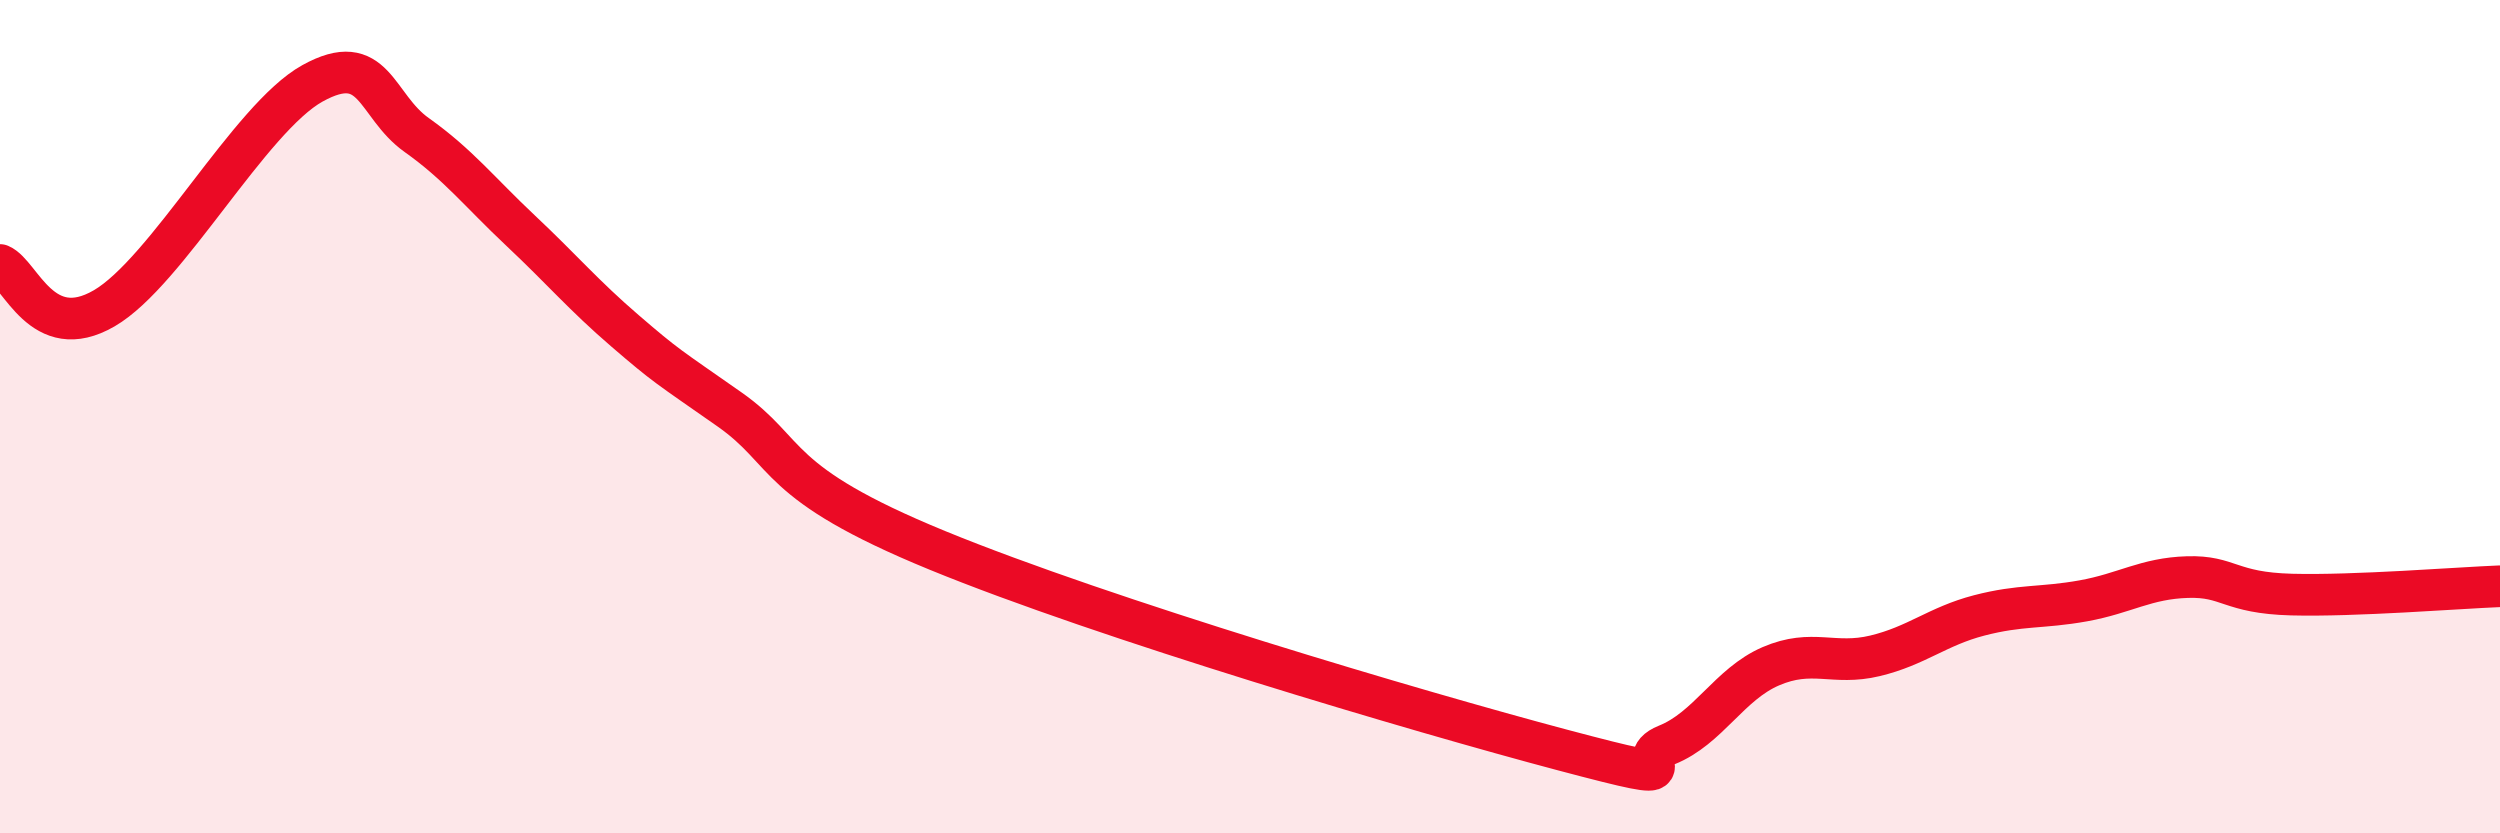
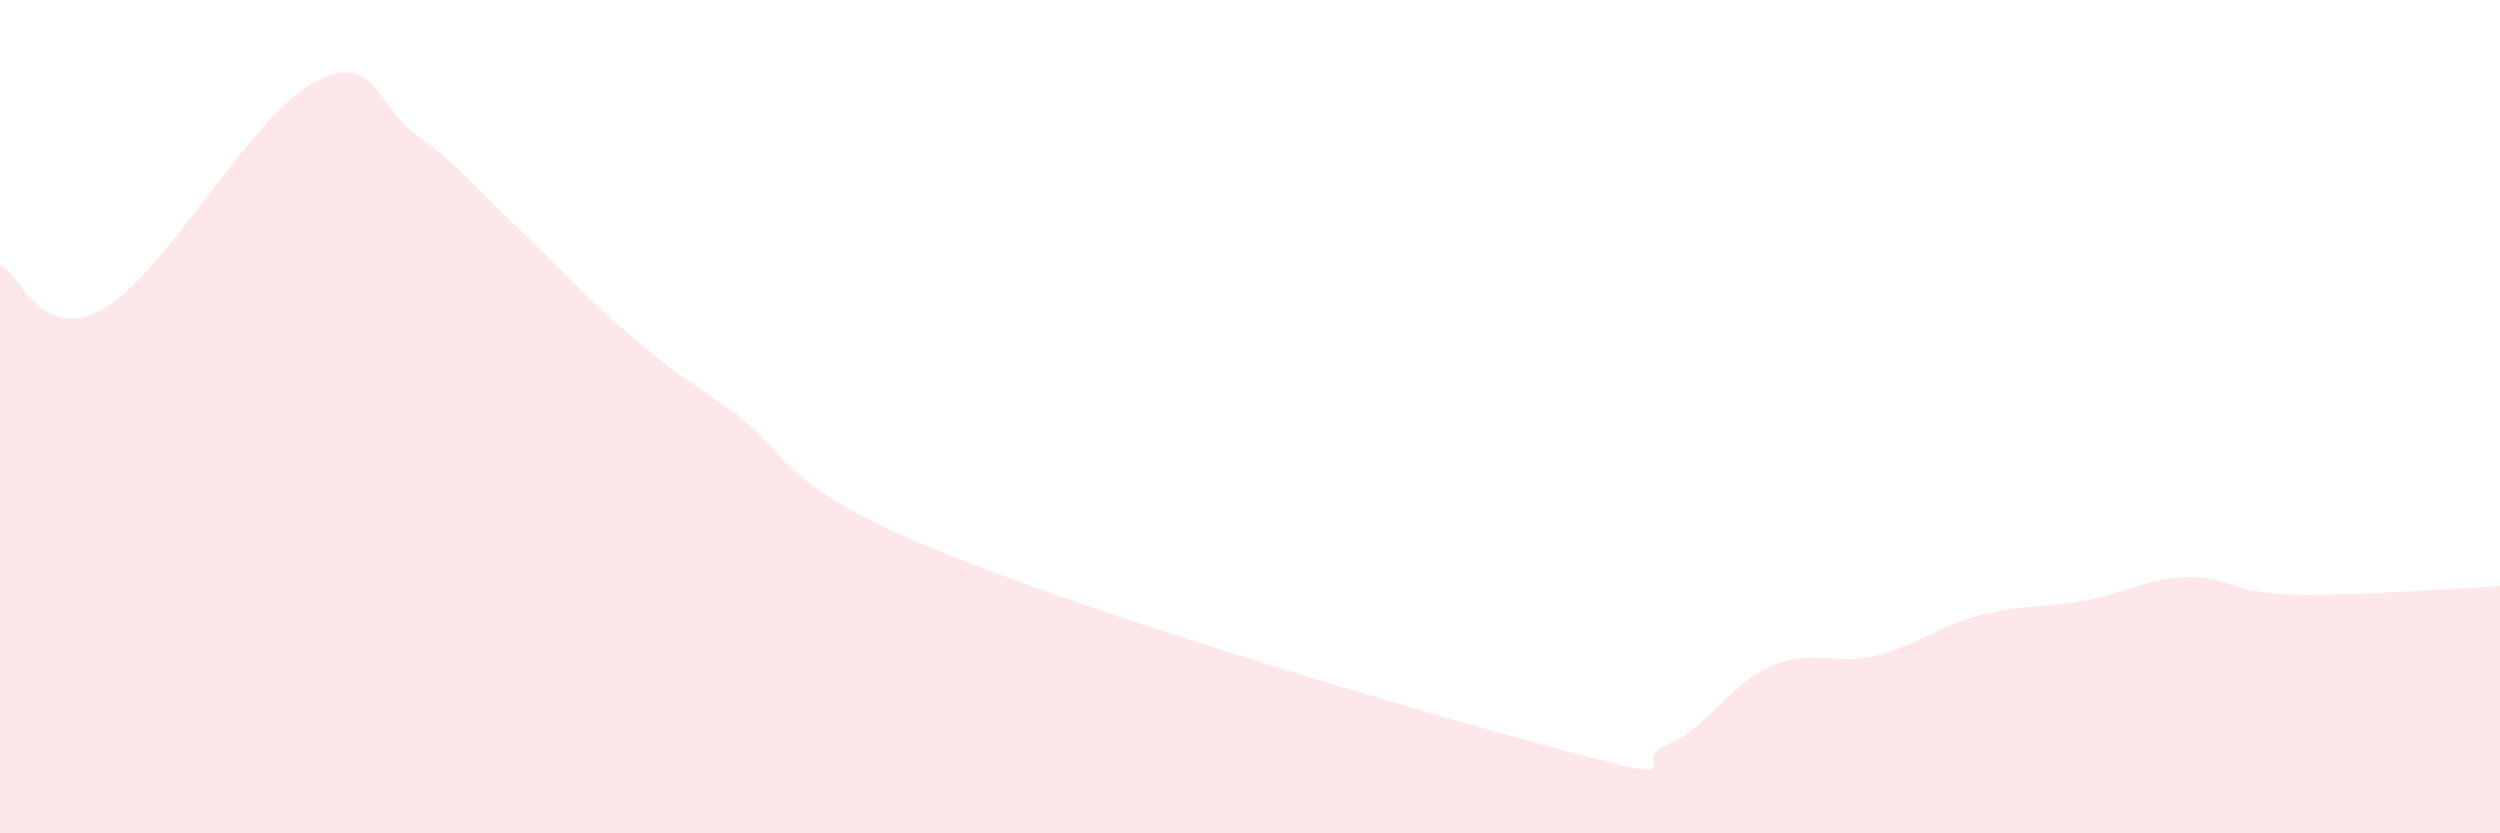
<svg xmlns="http://www.w3.org/2000/svg" width="60" height="20" viewBox="0 0 60 20">
  <path d="M 0,6.36 C 0.5,6.57 1,8.27 2.5,7.4 C 4,6.53 6,2.83 7.5,2 C 9,1.17 9,2.53 10,3.24 C 11,3.95 11.5,4.6 12.5,5.54 C 13.5,6.48 14,7.08 15,7.94 C 16,8.8 16,8.77 17.5,9.82 C 19,10.87 18.5,11.57 22.5,13.21 C 26.5,14.85 34,17.07 37.5,18 C 41,18.93 39,18.28 40,17.88 C 41,17.48 41.5,16.42 42.5,15.99 C 43.5,15.56 44,15.98 45,15.74 C 46,15.5 46.5,15.03 47.5,14.77 C 48.5,14.51 49,14.6 50,14.42 C 51,14.24 51.5,13.88 52.5,13.85 C 53.5,13.82 53.5,14.23 55,14.27 C 56.5,14.31 59,14.11 60,14.07L60 20L0 20Z" fill="#EB0A25" opacity="0.1" stroke-linecap="round" stroke-linejoin="round" />
-   <path d="M 0,6.36 C 0.5,6.57 1,8.27 2.5,7.4 C 4,6.53 6,2.83 7.5,2 C 9,1.17 9,2.53 10,3.24 C 11,3.95 11.5,4.6 12.5,5.54 C 13.5,6.48 14,7.08 15,7.94 C 16,8.8 16,8.77 17.5,9.82 C 19,10.87 18.5,11.57 22.5,13.21 C 26.5,14.85 34,17.07 37.5,18 C 41,18.93 39,18.28 40,17.88 C 41,17.48 41.5,16.42 42.5,15.99 C 43.5,15.56 44,15.98 45,15.74 C 46,15.5 46.5,15.03 47.5,14.77 C 48.5,14.51 49,14.6 50,14.42 C 51,14.24 51.5,13.88 52.5,13.85 C 53.5,13.82 53.5,14.23 55,14.27 C 56.5,14.31 59,14.11 60,14.07" stroke="#EB0A25" stroke-width="1" fill="none" stroke-linecap="round" stroke-linejoin="round" />
</svg>